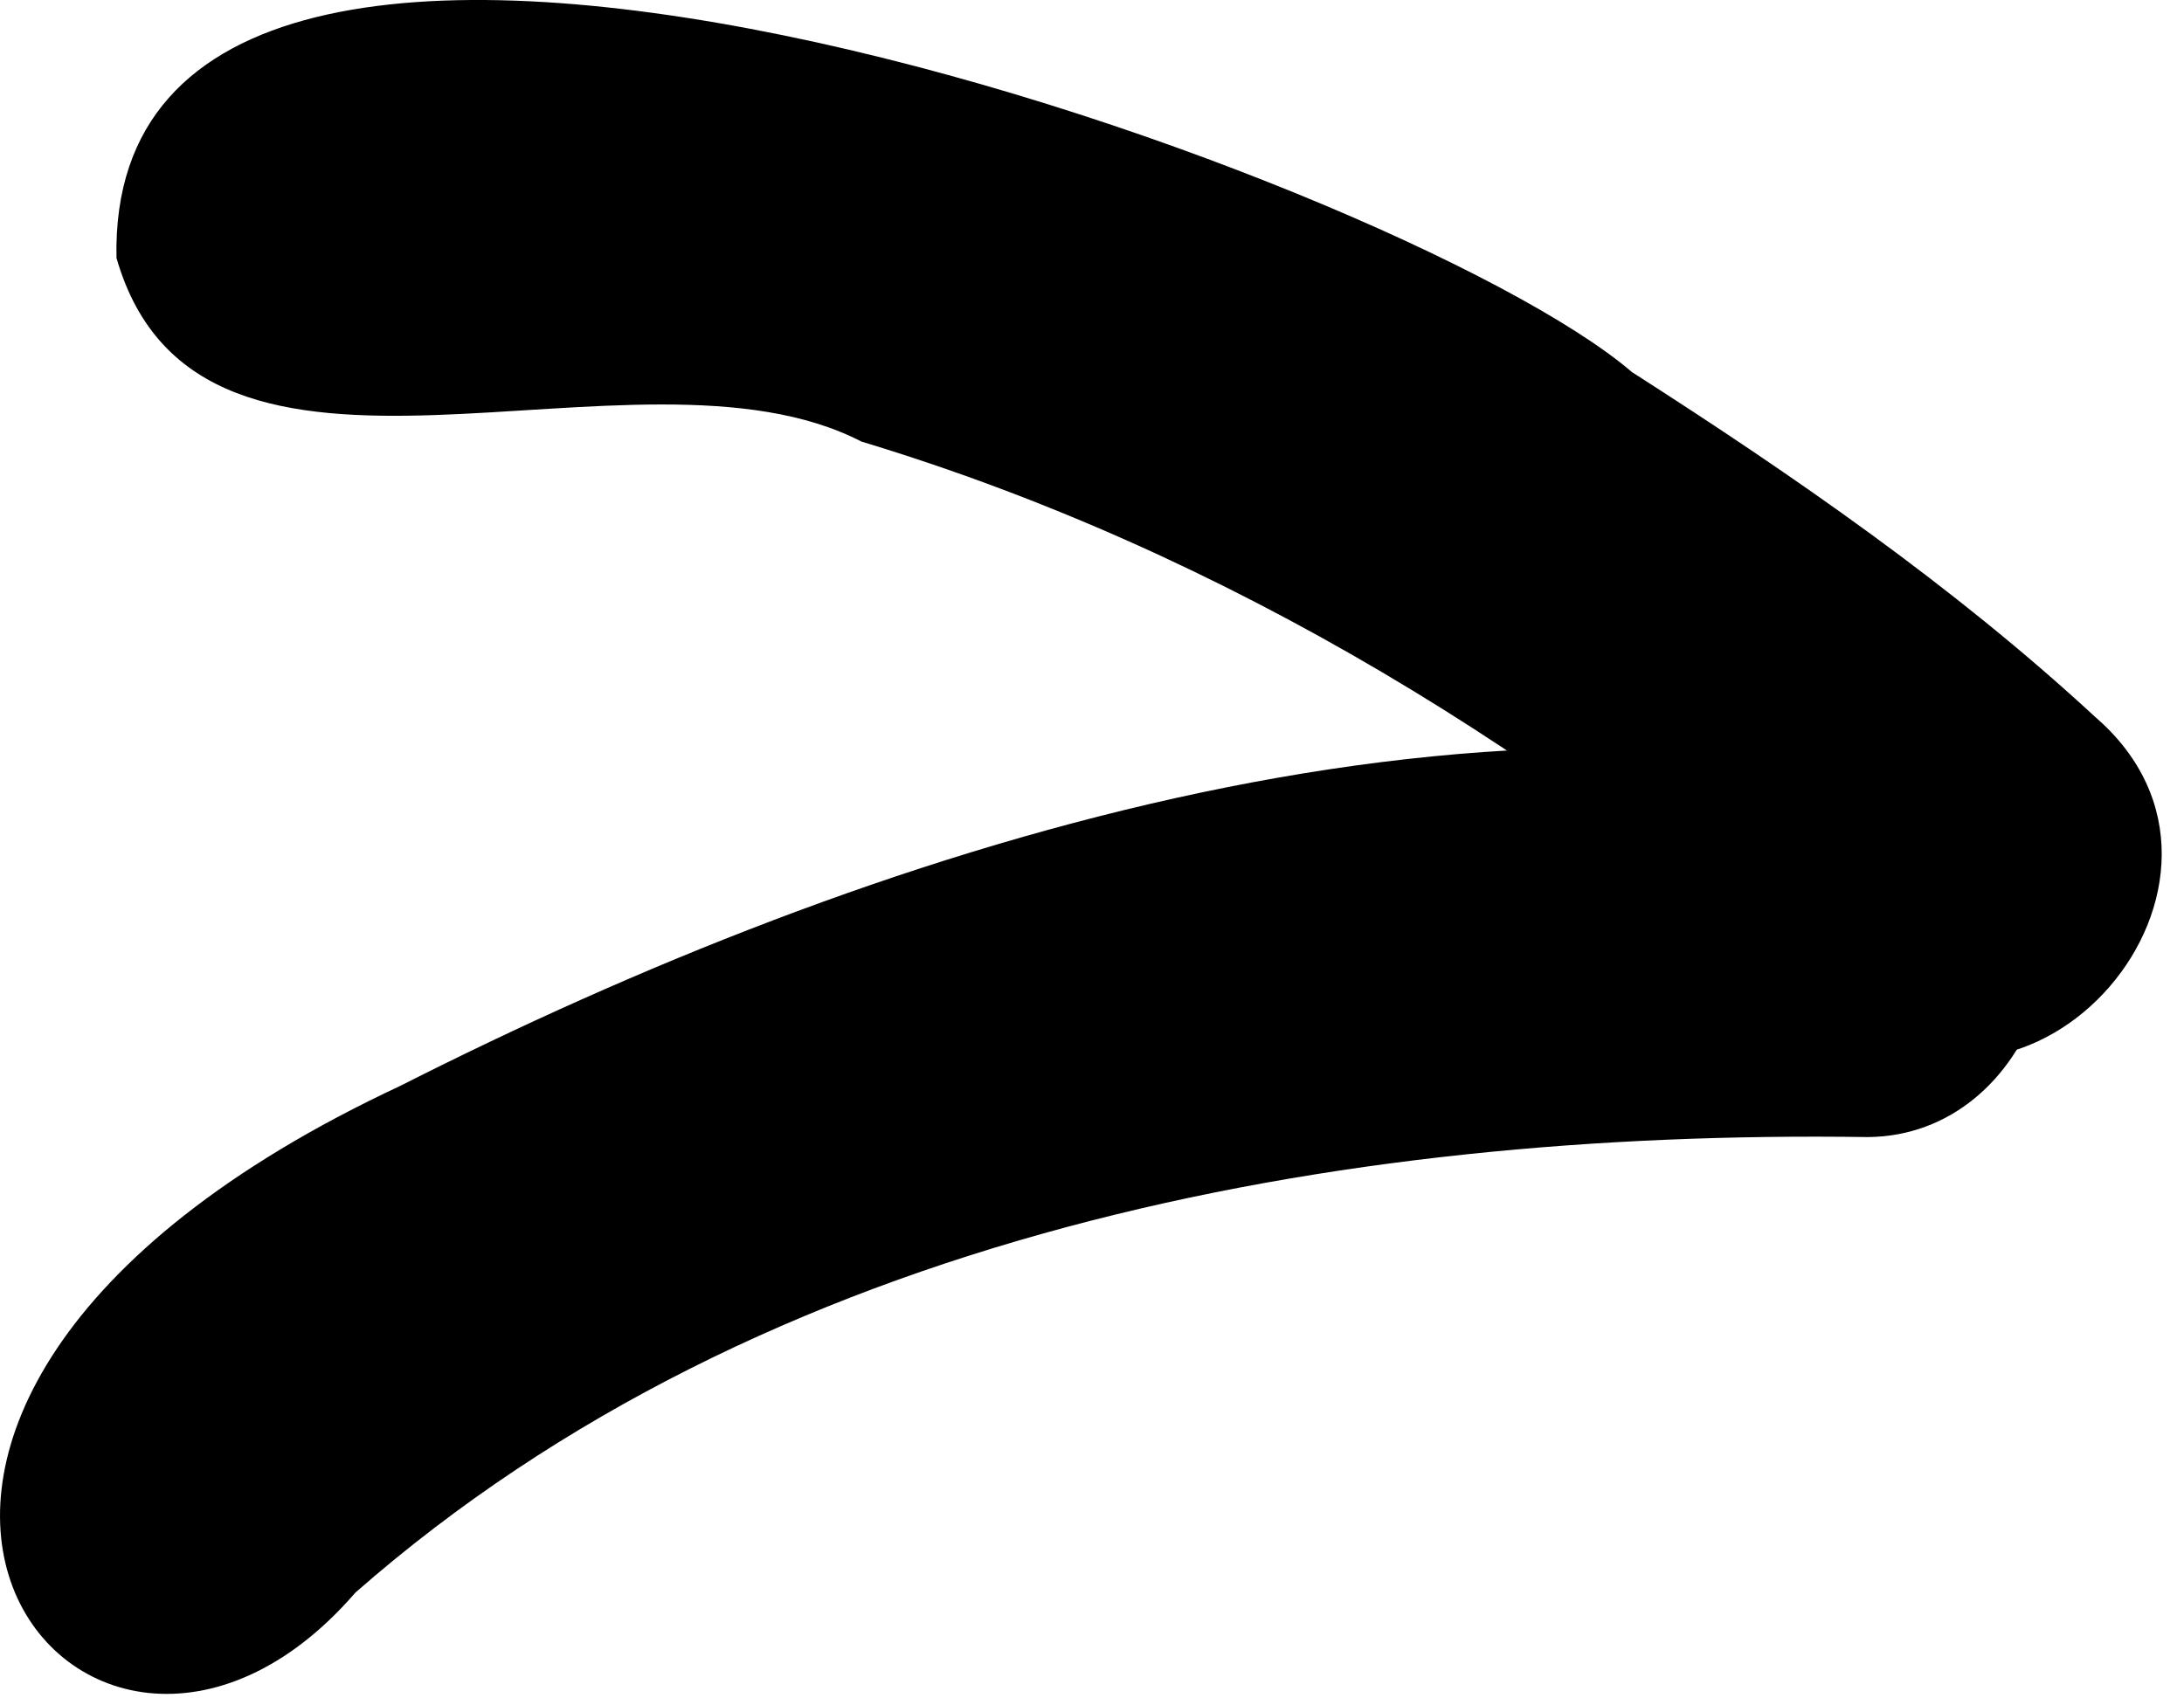
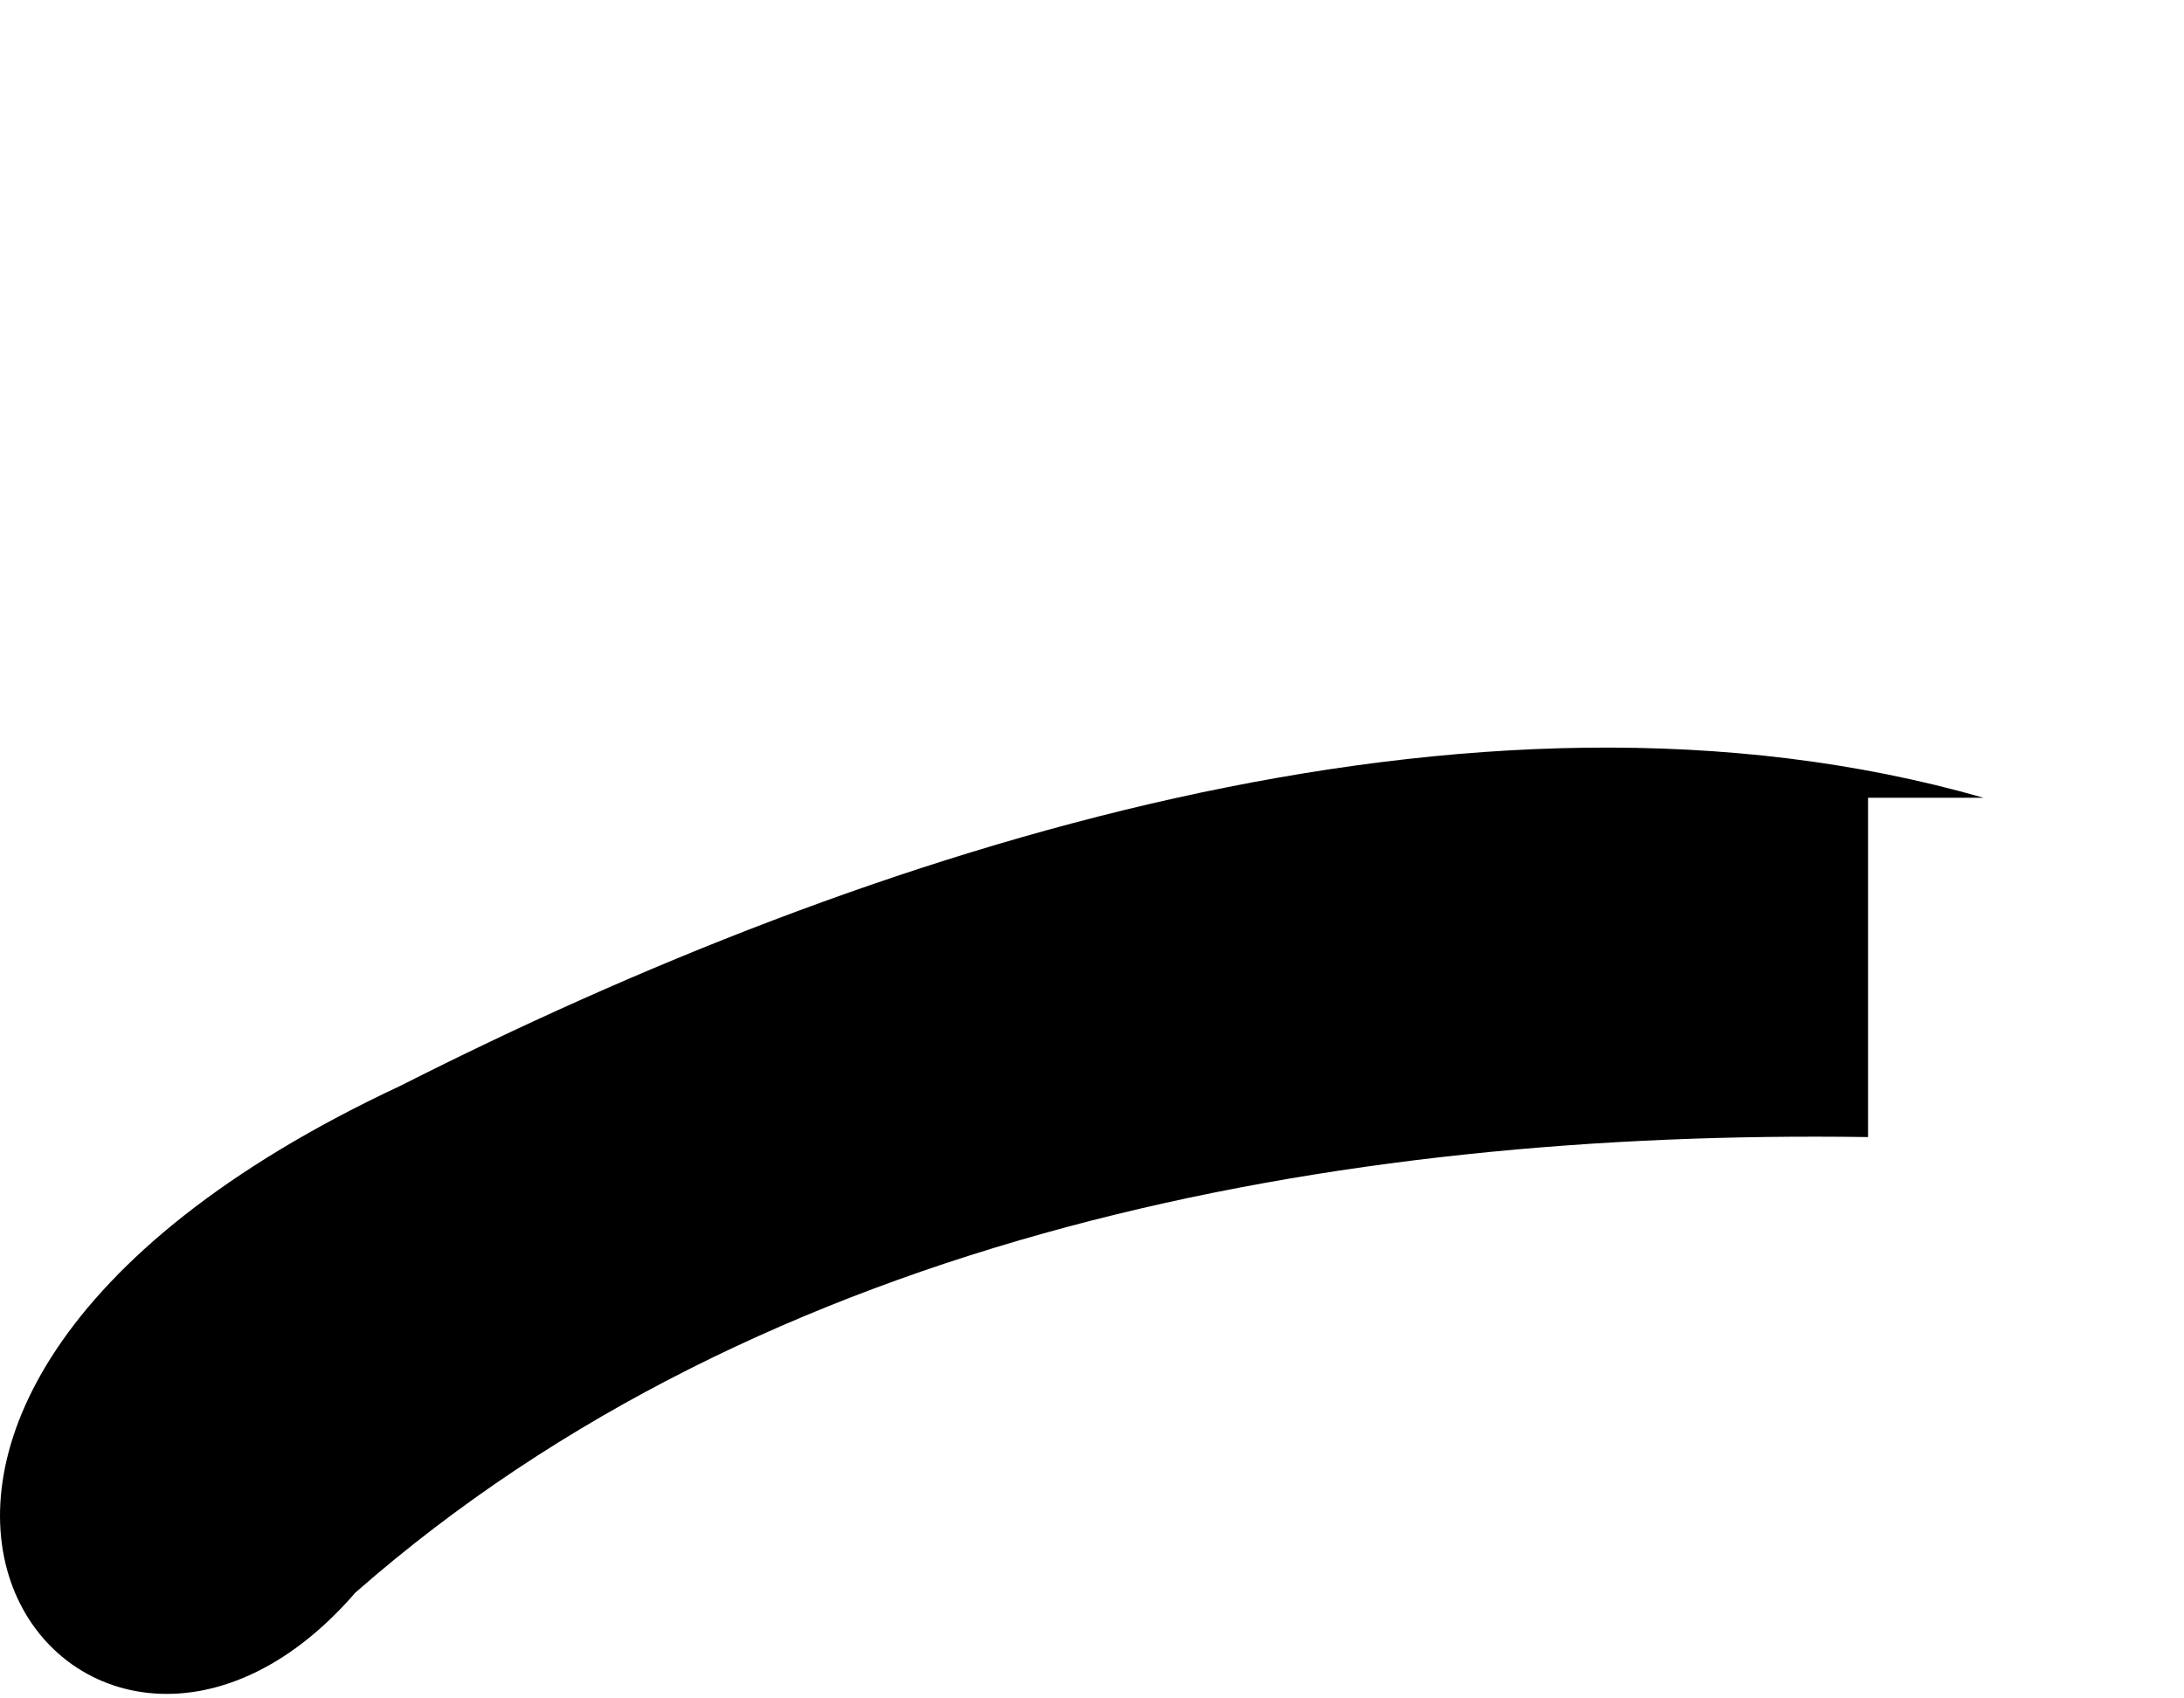
<svg xmlns="http://www.w3.org/2000/svg" width="18" height="14" viewBox="0 0 18 14" fill="none">
-   <path fill-rule="evenodd" clip-rule="evenodd" d="M15.396 9.373C11.023 9.309 6.306 10.165 2.929 13.128C0.682 15.728 -2.525 11.671 3.301 8.95C7.149 7 12.132 5.369 16.348 6.576C17.421 7.436 16.772 9.365 15.392 9.373H15.396Z" fill="black" />
-   <path fill-rule="evenodd" clip-rule="evenodd" d="M15.173 8.32C12.833 6.236 10.11 4.549 7.1 3.64C5.236 2.676 1.649 4.525 0.96 2.126C0.867 -2.375 11.526 1.416 13.45 3.067C14.786 3.923 16.101 4.831 17.267 5.909C18.828 7.254 16.723 9.692 15.173 8.32Z" fill="black" />
+   <path fill-rule="evenodd" clip-rule="evenodd" d="M15.396 9.373C11.023 9.309 6.306 10.165 2.929 13.128C0.682 15.728 -2.525 11.671 3.301 8.95C7.149 7 12.132 5.369 16.348 6.576H15.396Z" fill="black" />
</svg>